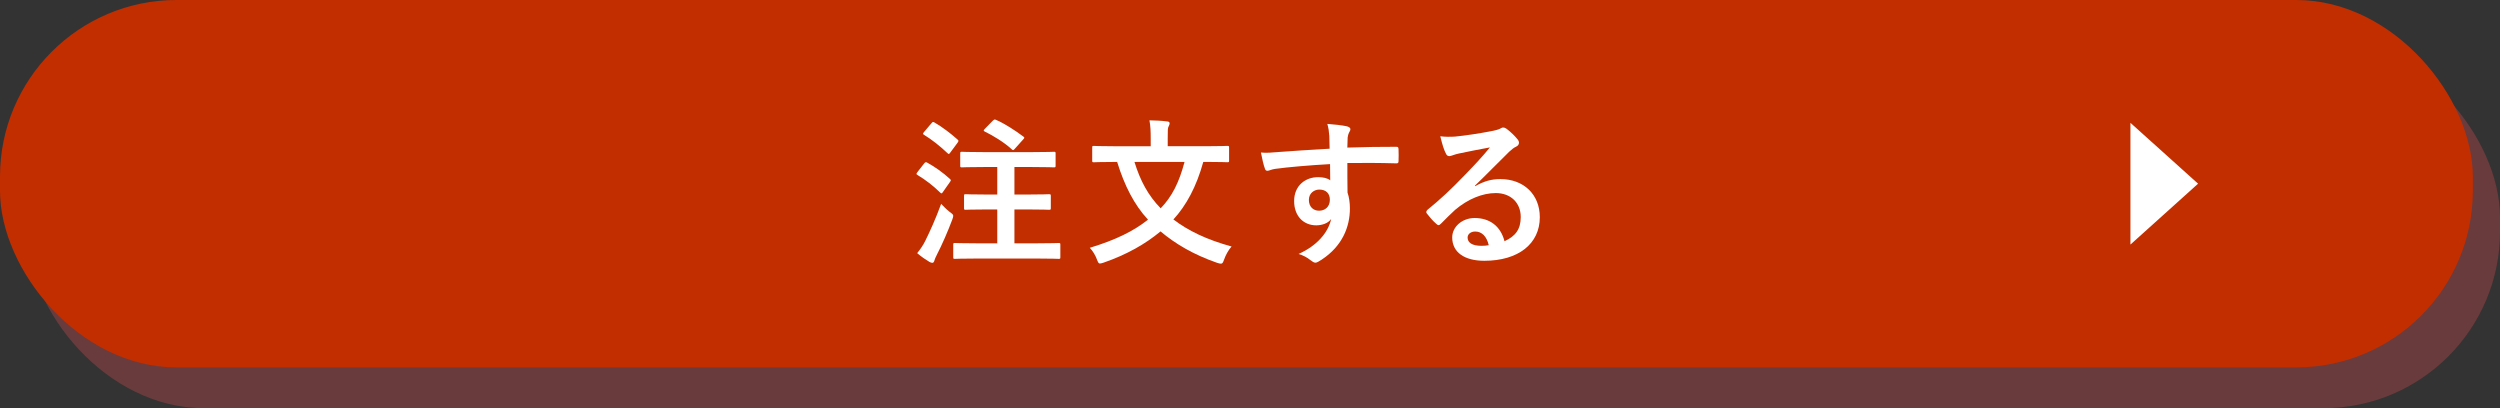
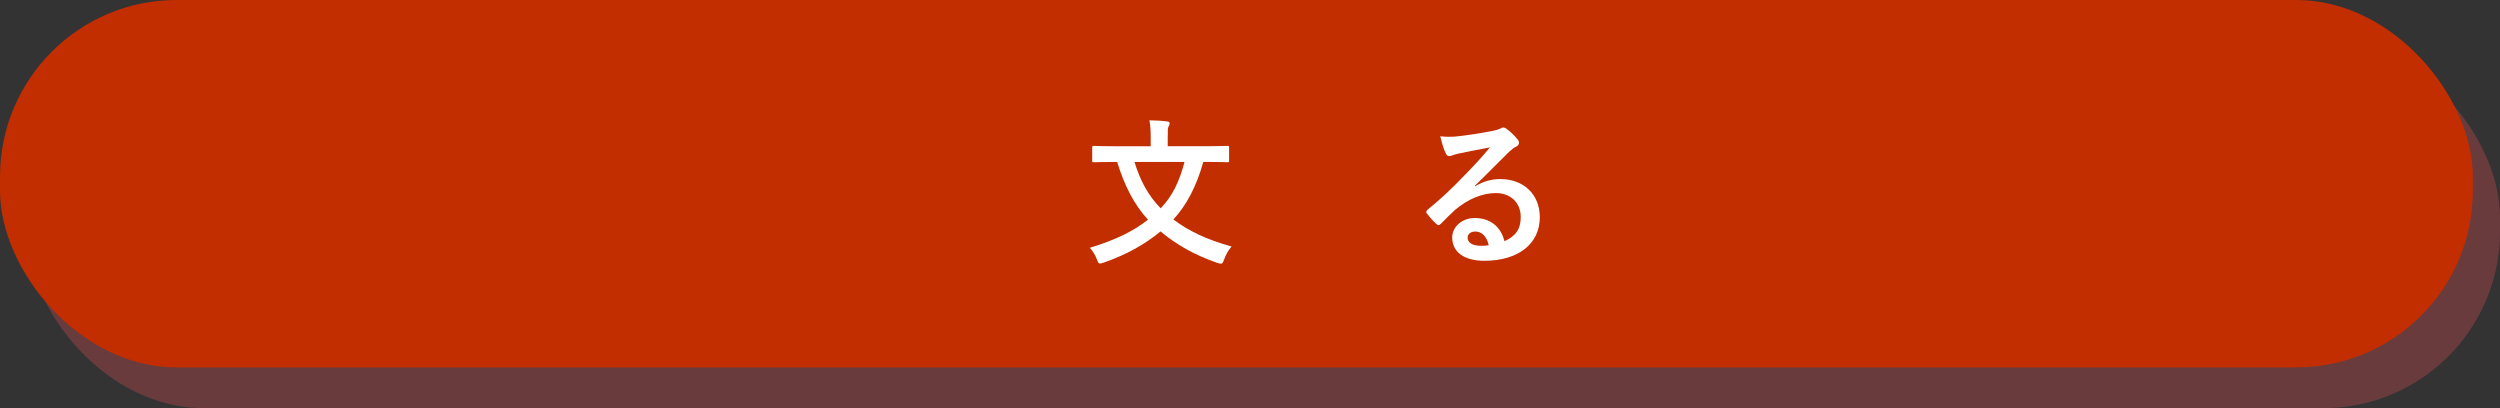
<svg xmlns="http://www.w3.org/2000/svg" viewBox="0 0 920 150.2">
  <rect x="0" y="0" width="920" height="150.2" fill="#333333" stroke="none" />
  <g isolation="isolate">
    <g id="b" data-name="レイヤー 2">
      <g id="c" data-name="オブジェクト">
        <g>
          <g>
            <g mix-blend-mode="multiply" opacity=".3">
              <rect x="10" y="15" width="910" height="135.2" rx="65" ry="65" fill="#ea4e52" />
            </g>
            <rect y="0" width="910" height="135.2" rx="65" ry="65" fill="#c22e00" />
          </g>
          <g>
            <g>
-               <path d="M340.08,60.16c.47-.58.64-.58,1.17-.29,2.87,1.58,5.67,3.57,8.31,5.97.23.23.35.35.35.47,0,.18-.12.35-.35.7l-2.63,3.74c-.17.29-.29.41-.47.41-.12,0-.29-.12-.53-.35-2.52-2.46-5.32-4.62-8.25-6.38-.29-.18-.41-.29-.41-.41,0-.17.12-.41.35-.7l2.46-3.16ZM340.55,88.53c1.64-3.33,3.69-7.78,5.79-13.51.82.88,2.05,2.11,3.16,2.98.94.7,1.29.94,1.29,1.46,0,.29-.12.7-.35,1.35-1.75,4.62-3.69,9.07-5.67,12.93-.47.94-.82,1.7-.94,2.22-.12.47-.35.76-.76.76-.29,0-.64-.12-1.05-.35-1.34-.82-2.87-1.81-4.5-3.22,1.23-1.52,2.05-2.69,3.04-4.62ZM342.77,45.36c.47-.58.64-.58,1.11-.29,2.92,1.7,5.85,3.92,8.48,6.26.23.18.35.35.35.53s-.12.35-.35.7l-2.69,3.63c-.47.64-.53.58-.99.18-2.57-2.46-5.79-5.03-8.6-6.73-.29-.18-.41-.29-.41-.41,0-.18.12-.35.41-.7l2.69-3.16ZM359.56,95.14c-5.73,0-7.78.12-8.13.12-.59,0-.64-.06-.64-.64v-4.5c0-.64.06-.7.64-.7.35,0,2.4.12,8.13.12h7.43v-12.46h-3.92c-5.5,0-7.37.12-7.72.12-.53,0-.59-.06-.59-.64v-4.45c0-.59.06-.64.59-.64.35,0,2.22.12,7.72.12h3.92v-10.12h-5.09c-5.62,0-7.55.12-7.9.12-.59,0-.64-.06-.64-.64v-4.45c0-.58.06-.64.64-.64.35,0,2.28.12,7.9.12h17.96c5.62,0,7.61-.12,7.96-.12.58,0,.64.06.64.64v4.45c0,.59-.06.64-.64.64-.35,0-2.34-.12-7.96-.12h-6.55v10.12h4.97c5.56,0,7.37-.12,7.72-.12.64,0,.7.06.7.64v4.45c0,.59-.06.64-.7.64-.35,0-2.16-.12-7.72-.12h-4.97v12.46h8.19c5.73,0,7.72-.12,8.07-.12.59,0,.64.06.64.7v4.5c0,.59-.06.64-.64.64-.35,0-2.34-.12-8.07-.12h-21.94ZM365.35,44.42c.58-.53.7-.53,1.23-.29,3.04,1.29,7.08,3.92,9.95,6.08.29.17.41.29.41.47s-.12.35-.47.7l-3.04,3.39c-.47.53-.64.64-1.11.18-2.69-2.52-6.84-5.03-9.95-6.55-.47-.23-.53-.41.06-1l2.92-2.98Z" fill="#fff" />
              <path d="M442.81,59.58c-2.52,9.13-6.26,16.03-11,21.18,5.44,4.15,12.23,7.43,21.41,9.95-1.11,1.23-2.16,3.1-2.75,4.8-.41,1.11-.58,1.52-1.17,1.52-.35,0-.76-.12-1.35-.29-8.78-3.04-15.44-7.02-20.88-11.58-5.62,4.68-12.46,8.54-20.88,11.47-.64.18-1.05.35-1.4.35-.53,0-.7-.41-1.11-1.46-.59-1.64-1.64-3.28-2.63-4.33,9.59-2.92,16.09-6.14,21.41-10.35-5.09-5.5-8.66-12.52-11.35-21.24h-1.11c-5.27,0-7.08.12-7.43.12-.59,0-.64-.06-.64-.64v-4.74c0-.58.06-.64.64-.64.35,0,2.16.12,7.43.12h13.46v-2.81c0-2.52-.06-4.62-.47-6.73,2.17.06,4.39.12,6.49.41.59,0,.94.29.94.64,0,.47-.17.76-.35,1.17-.35.58-.35,1.23-.35,4.39v2.92h14.45c5.27,0,7.08-.12,7.43-.12.64,0,.7.06.7.64v4.74c0,.59-.06.64-.7.64-.35,0-2.16-.12-7.43-.12h-1.34ZM417.48,59.58c2.16,7.02,5.09,12.4,9.65,17.08,4.21-4.39,6.79-9.54,8.78-17.08h-18.43Z" fill="#fff" />
-               <path d="M489.16,49.86c-.12-1.7-.23-2.52-.7-4.27,2.63.18,5.44.53,6.84.82.99.17,1.64.58,1.64,1.11,0,.47-.18.76-.53,1.35-.18.35-.35.94-.47,1.7-.06.76-.06,1.52-.12,3.74,6.32-.23,12.34-.29,17.96-.29.7,0,.82.12.88.88.06,1.46.06,2.98,0,4.45,0,.64-.29.82-.99.76-6.08-.18-11.76-.18-17.84-.12,0,3.57,0,7.31.06,10.88.58,1.58.88,3.86.88,5.79,0,6.79-2.75,13.87-10.41,18.9-.99.64-1.75,1.11-2.28,1.11s-1.17-.41-1.75-.88c-1.35-1.11-2.92-1.87-4.45-2.34,6.84-3.04,10.94-7.96,11.99-12.87-1.17,1.7-3.57,2.34-5.5,2.34-4.62,0-8.13-3.33-8.13-8.95s4.09-8.78,8.83-8.78c1.76,0,3.51.35,4.45,1.17,0-2.05-.06-4.04-.06-5.97-7.37.41-15.62,1.11-20.24,1.76-1.29.17-2.22.7-2.75.7-.58,0-.82-.23-.99-.82-.47-1.17-.99-3.51-1.46-5.91,2.17.23,4.04,0,7.14-.23,3.57-.29,11.12-.76,18.14-1.17-.06-1.81-.06-3.28-.12-4.86ZM481.67,73.56c0,2.57,1.64,3.98,3.74,3.98s3.98-1.35,3.98-4.04c0-2.4-1.52-3.74-3.86-3.74-1.81,0-3.86,1.23-3.86,3.8Z" fill="#fff" />
              <path d="M542.84,68.53c3.28-1.87,6.03-2.63,9.3-2.63,8.54,0,14.51,5.62,14.51,14.04,0,9.77-7.9,16.03-20.42,16.03-7.37,0-11.82-3.16-11.82-8.6,0-3.92,3.69-7.14,8.25-7.14,5.5,0,9.54,2.92,11,8.54,4.1-1.87,5.97-4.45,5.97-8.89,0-5.32-3.74-8.83-9.19-8.83-4.86,0-10.24,2.17-14.98,6.2-1.7,1.52-3.33,3.22-5.09,4.97-.41.41-.7.64-.99.64-.23,0-.53-.17-.88-.53-1.23-1.05-2.52-2.57-3.45-3.8-.35-.47-.18-.88.29-1.35,4.56-3.69,8.6-7.43,13.87-12.93,3.63-3.74,6.38-6.67,9.07-10-3.51.64-7.66,1.46-11.29,2.22-.76.17-1.52.35-2.46.7-.29.12-.88.29-1.17.29-.58,0-1-.29-1.29-.99-.7-1.35-1.23-2.98-2.05-6.32,1.76.23,3.69.23,5.44.12,3.57-.35,8.72-1.11,13.28-1.99,1.46-.29,2.63-.58,3.22-.88.29-.18.82-.47,1.11-.47.58,0,.94.18,1.35.47,1.75,1.35,2.92,2.52,3.92,3.74.47.53.64.94.64,1.4,0,.58-.35,1.11-.99,1.4-.99.47-1.46.88-2.57,1.87-4.27,4.15-8.19,8.25-12.64,12.52l.06.17ZM542.89,85.2c-1.7,0-2.81.99-2.81,2.22,0,1.81,1.58,3.04,5.09,3.04,1.05,0,1.81-.06,2.69-.23-.76-3.22-2.52-5.03-4.97-5.03Z" fill="#fff" />
            </g>
-             <polygon points="784 45.2 808.89 67.6 784 90 784 45.2" fill="#fff" />
          </g>
        </g>
      </g>
    </g>
  </g>
</svg>